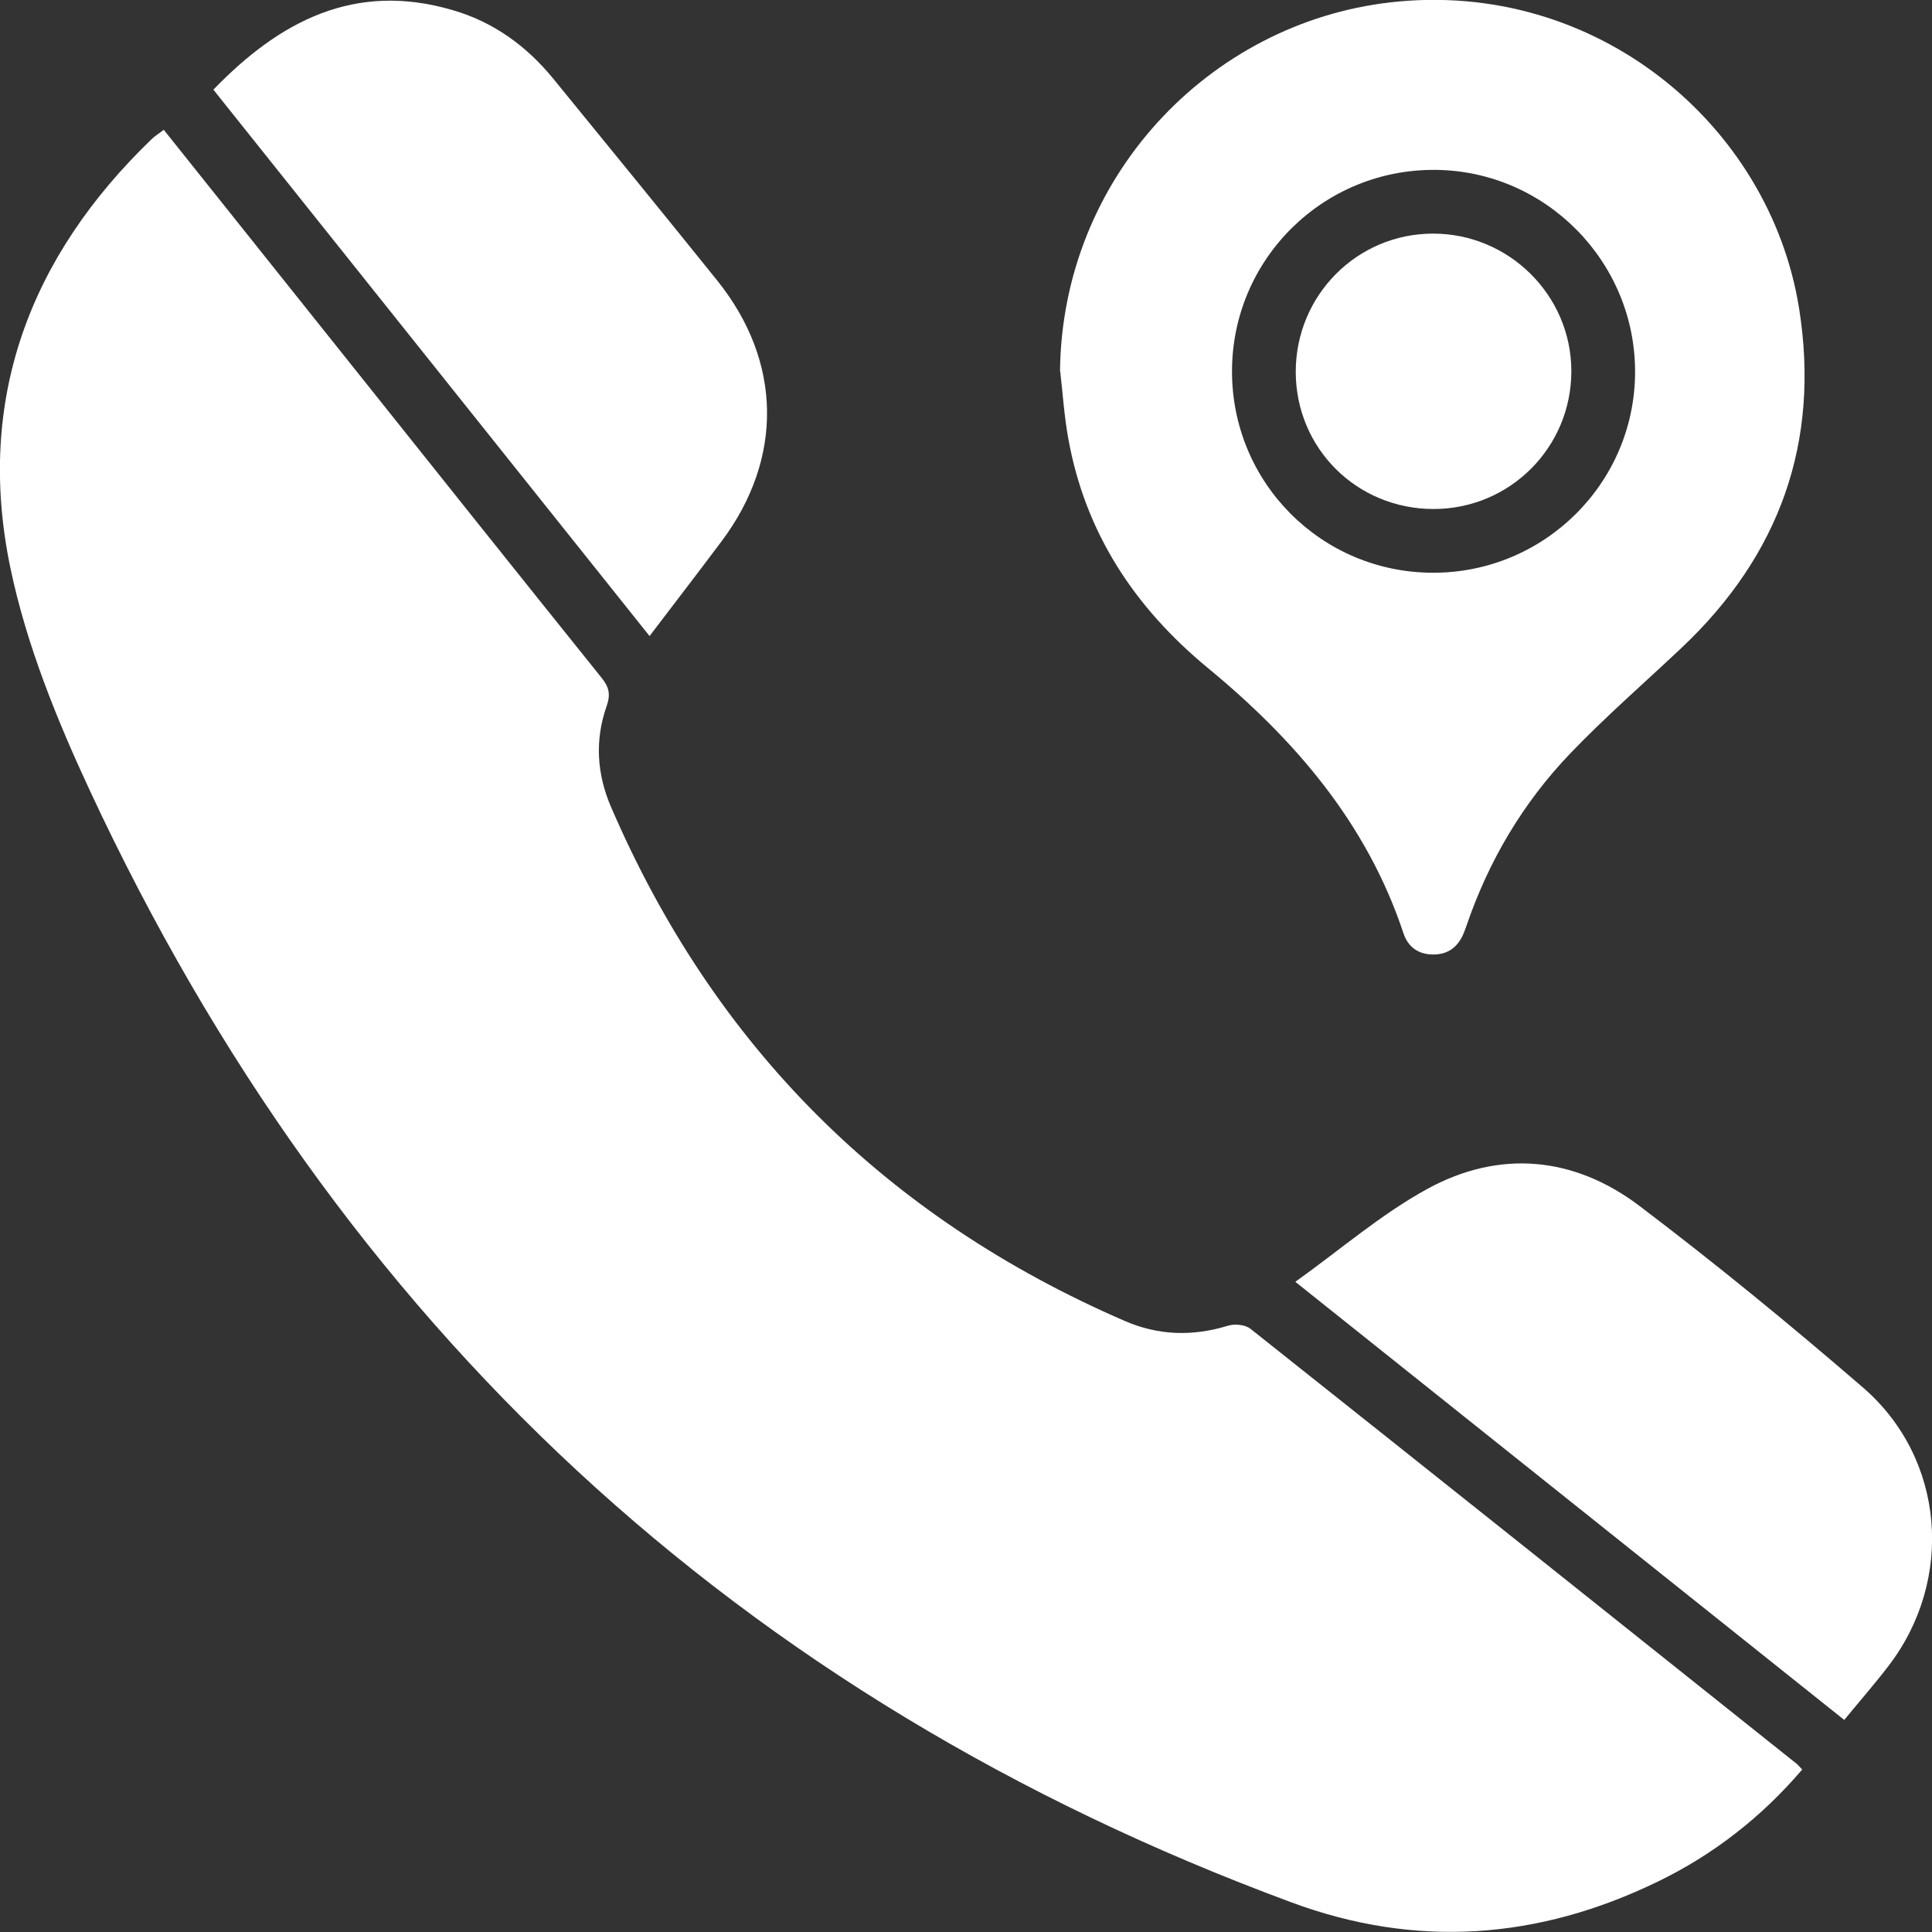
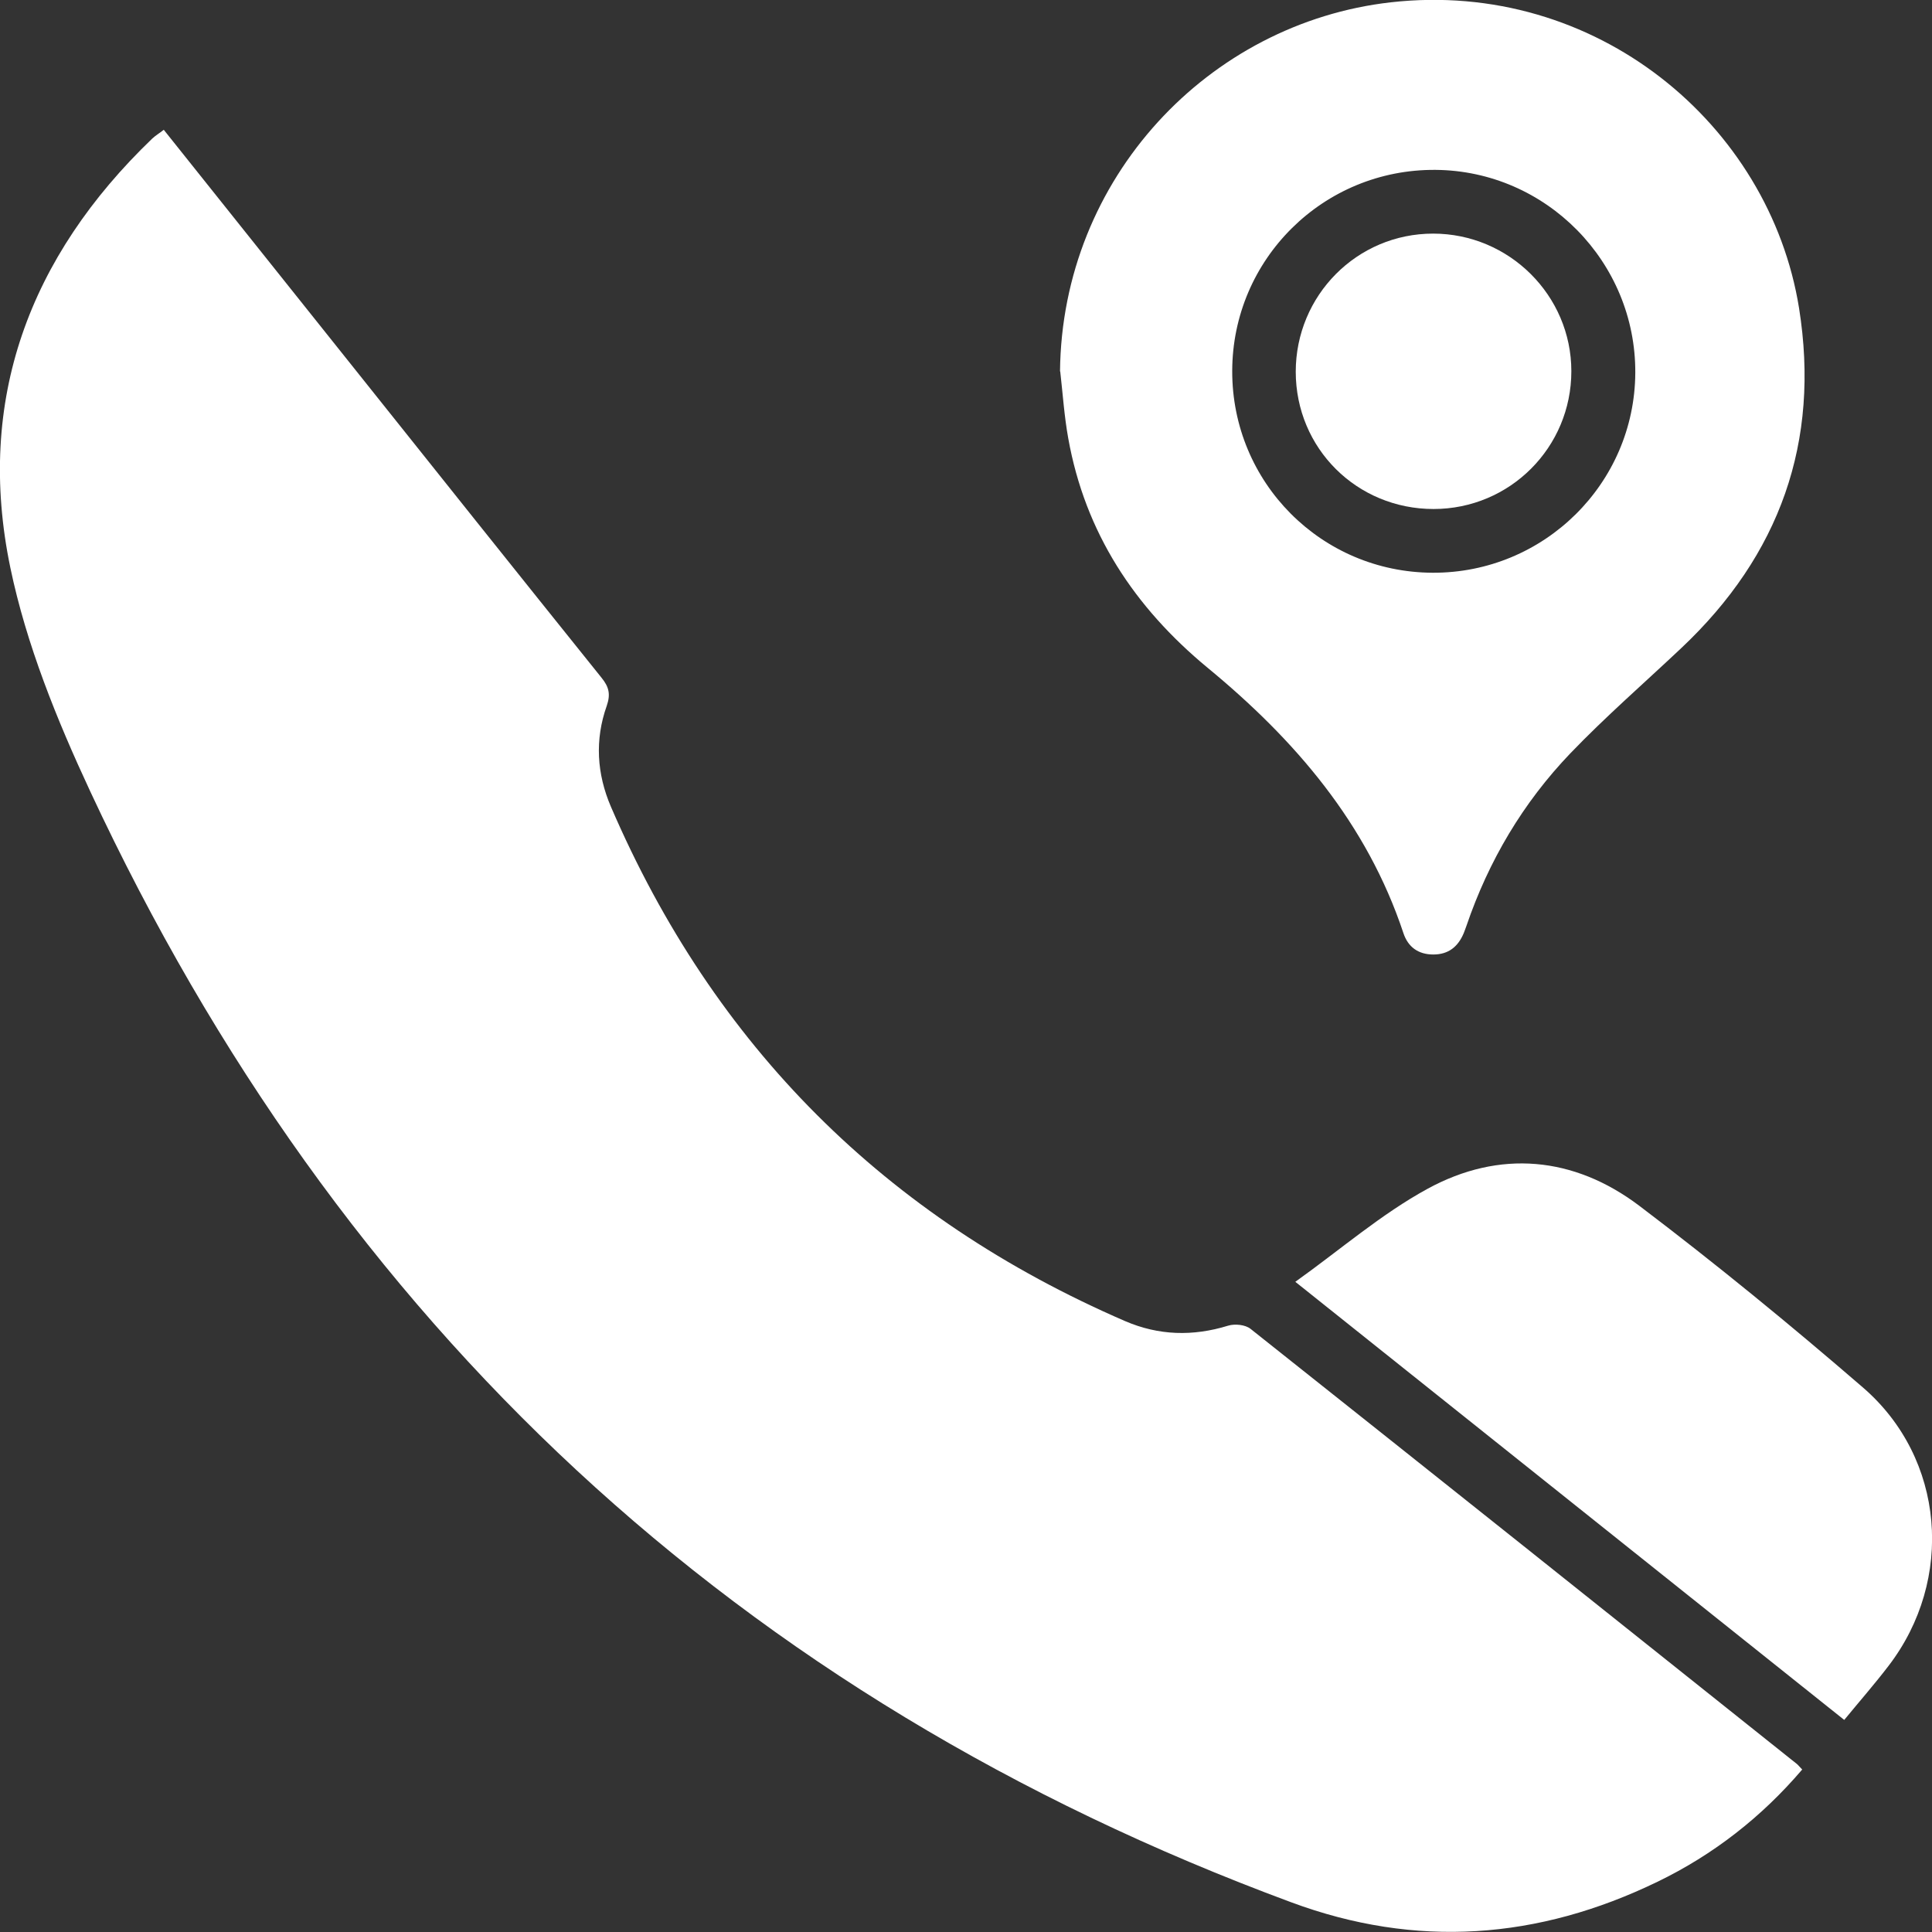
<svg xmlns="http://www.w3.org/2000/svg" id="Layer_2" data-name="Layer 2" viewBox="0 0 91.55 91.55">
  <rect x="0" y="0" width="91.55" height="91.55" fill="#333333" stroke="none" />
  <defs>
    <style>
      .cls-1 {
        fill: #fff;
      }
    </style>
  </defs>
  <g id="Layer_1-2" data-name="Layer 1">
    <g>
      <path class="cls-1" d="m85.4,83.85c-1.92,2.25-4.21,4.04-6.86,5.32-5.65,2.74-11.44,3.17-17.36.97-26.21-9.7-45.11-27.35-56.9-52.63-1.58-3.39-3.03-6.96-3.79-10.61-1.65-7.94.9-14.74,6.72-20.33.16-.15.35-.26.55-.42,2.98,3.73,5.94,7.44,8.9,11.15,3.94,4.94,7.88,9.88,11.84,14.81.36.44.44.79.25,1.34-.57,1.61-.47,3.22.2,4.78,4.89,11.35,13.02,19.46,24.36,24.37,1.6.69,3.22.73,4.88.22.32-.1.82-.05,1.07.15,8.64,6.86,17.27,13.74,25.89,20.62.07.06.13.14.25.26Z" />
-       <path class="cls-1" d="m50.23,17.6c.09-9.17,7.05-16.51,15.67-17.49,9.72-1.1,17.95,5.78,19.35,14.49,1.01,6.34-.91,11.71-5.58,16.11-1.76,1.66-3.59,3.25-5.26,4.99-2.24,2.34-3.87,5.09-4.92,8.17-.04.12-.09.24-.13.35-.27.64-.72,1.01-1.44,1.01-.71,0-1.2-.35-1.42-1.02-1.73-5.2-5.14-9.16-9.28-12.57-3.47-2.87-5.8-6.4-6.6-10.87-.19-1.05-.26-2.12-.38-3.17Zm17.65,9.54c5.27.02,9.57-4.22,9.6-9.47.03-5.25-4.22-9.58-9.47-9.62-5.31-.04-9.62,4.23-9.63,9.53-.01,5.28,4.22,9.54,9.5,9.56Z" />
-       <path class="cls-1" d="m10.11,4.25C13.26.99,16.82-.88,21.45.48c1.93.56,3.49,1.69,4.76,3.24,2.6,3.19,5.21,6.38,7.79,9.59,3.06,3.82,3.13,8.41.2,12.33-1.11,1.48-2.24,2.95-3.42,4.5-6.91-8.66-13.79-17.27-20.66-25.88Z" />
+       <path class="cls-1" d="m50.23,17.6c.09-9.17,7.05-16.51,15.67-17.49,9.72-1.1,17.95,5.78,19.35,14.49,1.01,6.34-.91,11.71-5.58,16.11-1.76,1.66-3.59,3.25-5.26,4.99-2.24,2.34-3.87,5.09-4.92,8.17-.04.12-.09.24-.13.35-.27.64-.72,1.01-1.44,1.01-.71,0-1.2-.35-1.42-1.02-1.73-5.2-5.14-9.16-9.28-12.57-3.47-2.87-5.8-6.4-6.6-10.87-.19-1.05-.26-2.12-.38-3.17m17.65,9.54c5.27.02,9.57-4.22,9.6-9.47.03-5.25-4.22-9.58-9.47-9.62-5.31-.04-9.62,4.23-9.63,9.53-.01,5.28,4.22,9.54,9.5,9.56Z" />
      <path class="cls-1" d="m87.39,81.5c-8.68-6.93-17.28-13.79-26.01-20.76,2.13-1.52,4.07-3.21,6.27-4.41,3.41-1.86,6.93-1.53,10.02.8,3.63,2.75,7.16,5.64,10.61,8.62,3.89,3.36,4.34,9.11,1.21,13.19-.65.85-1.35,1.65-2.09,2.55Z" />
      <path class="cls-1" d="m61.4,17.62c0-3.62,2.9-6.55,6.51-6.55,3.6,0,6.55,2.93,6.55,6.52,0,3.61-2.91,6.53-6.53,6.53-3.63,0-6.53-2.87-6.53-6.51Z" />
    </g>
  </g>
</svg>